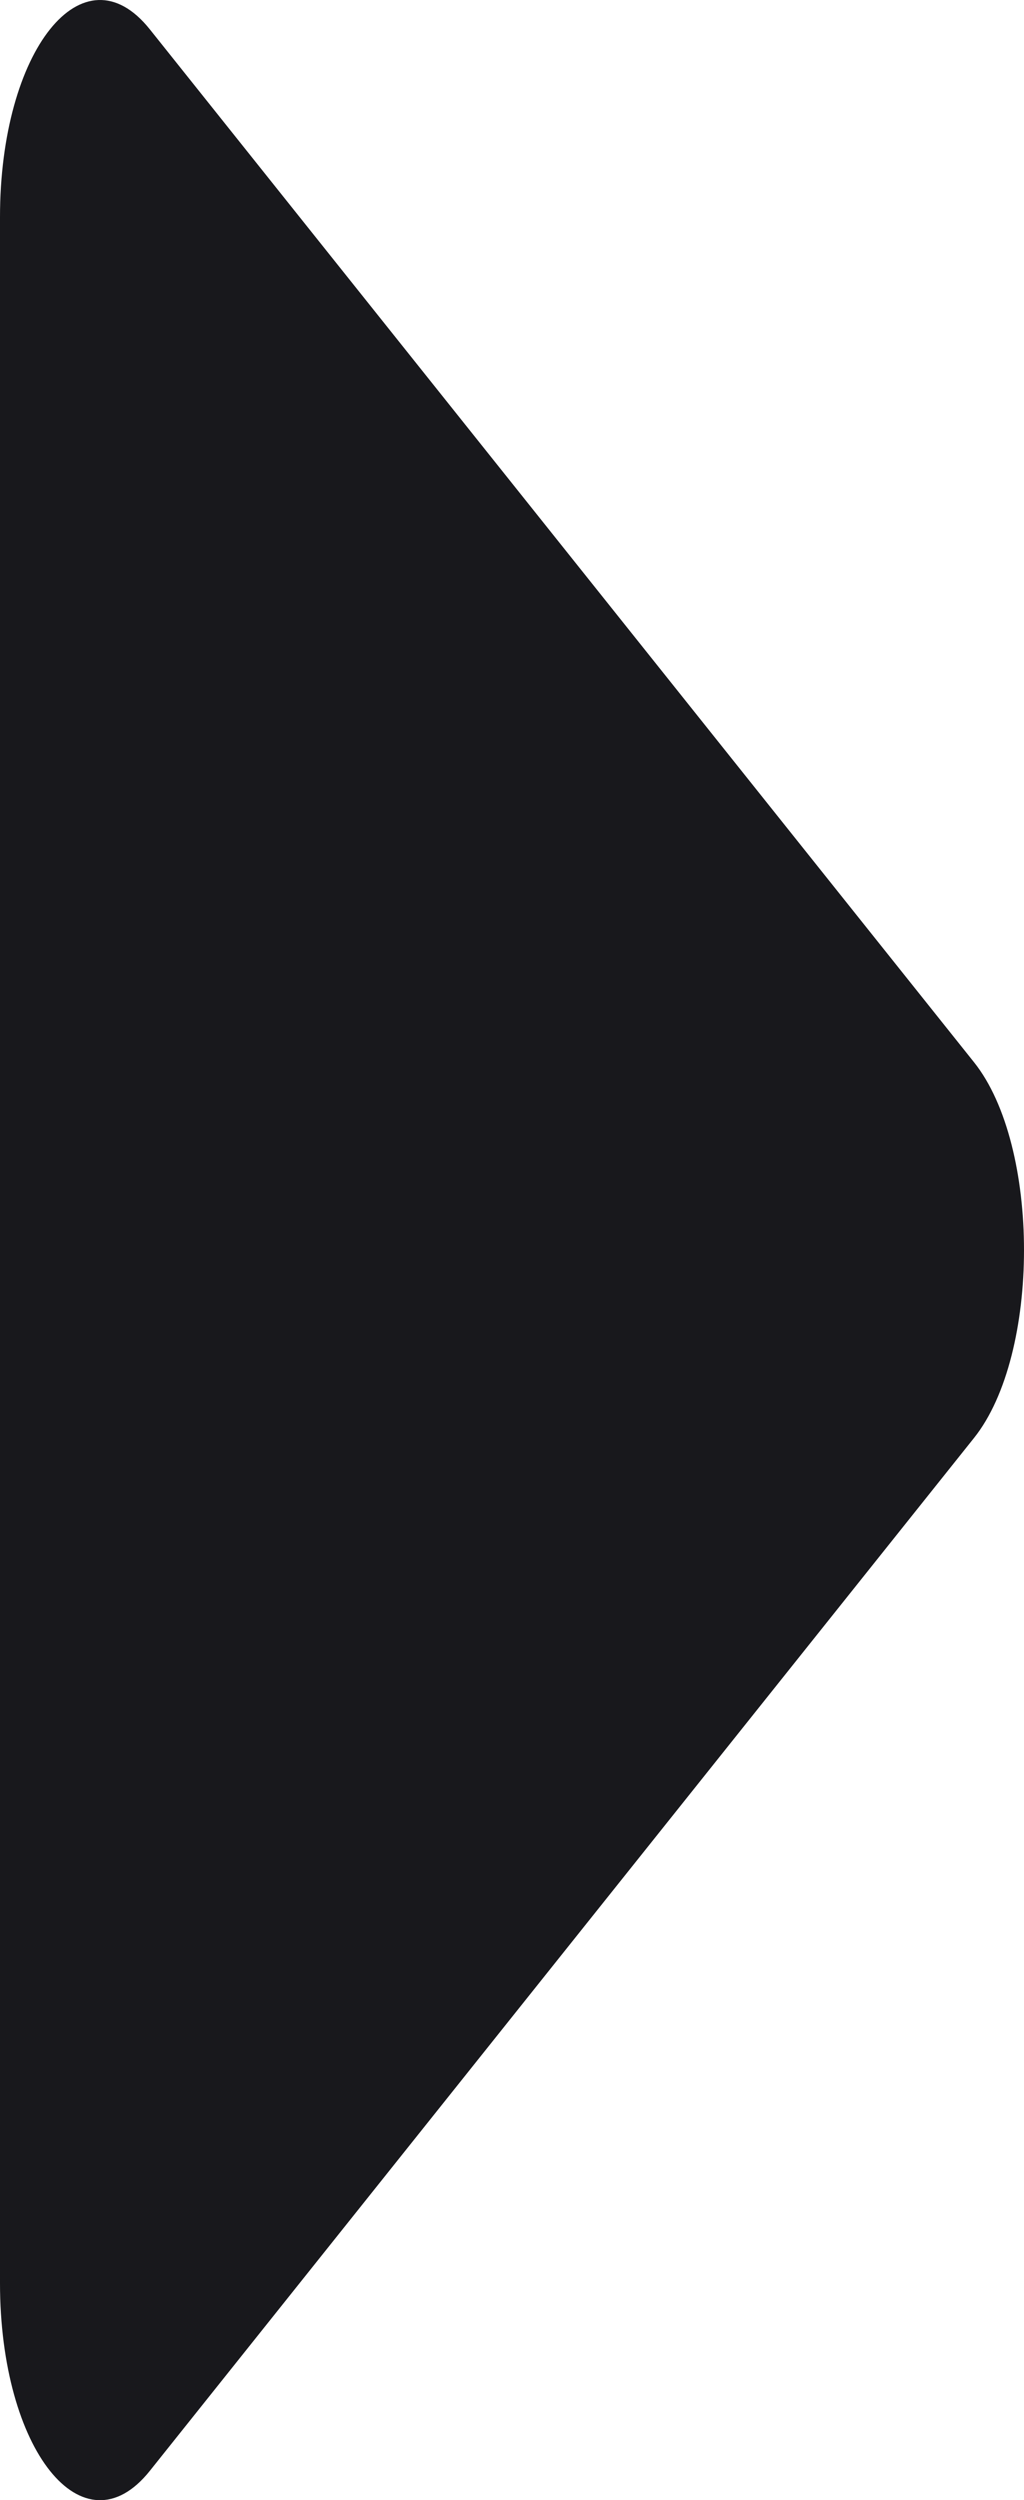
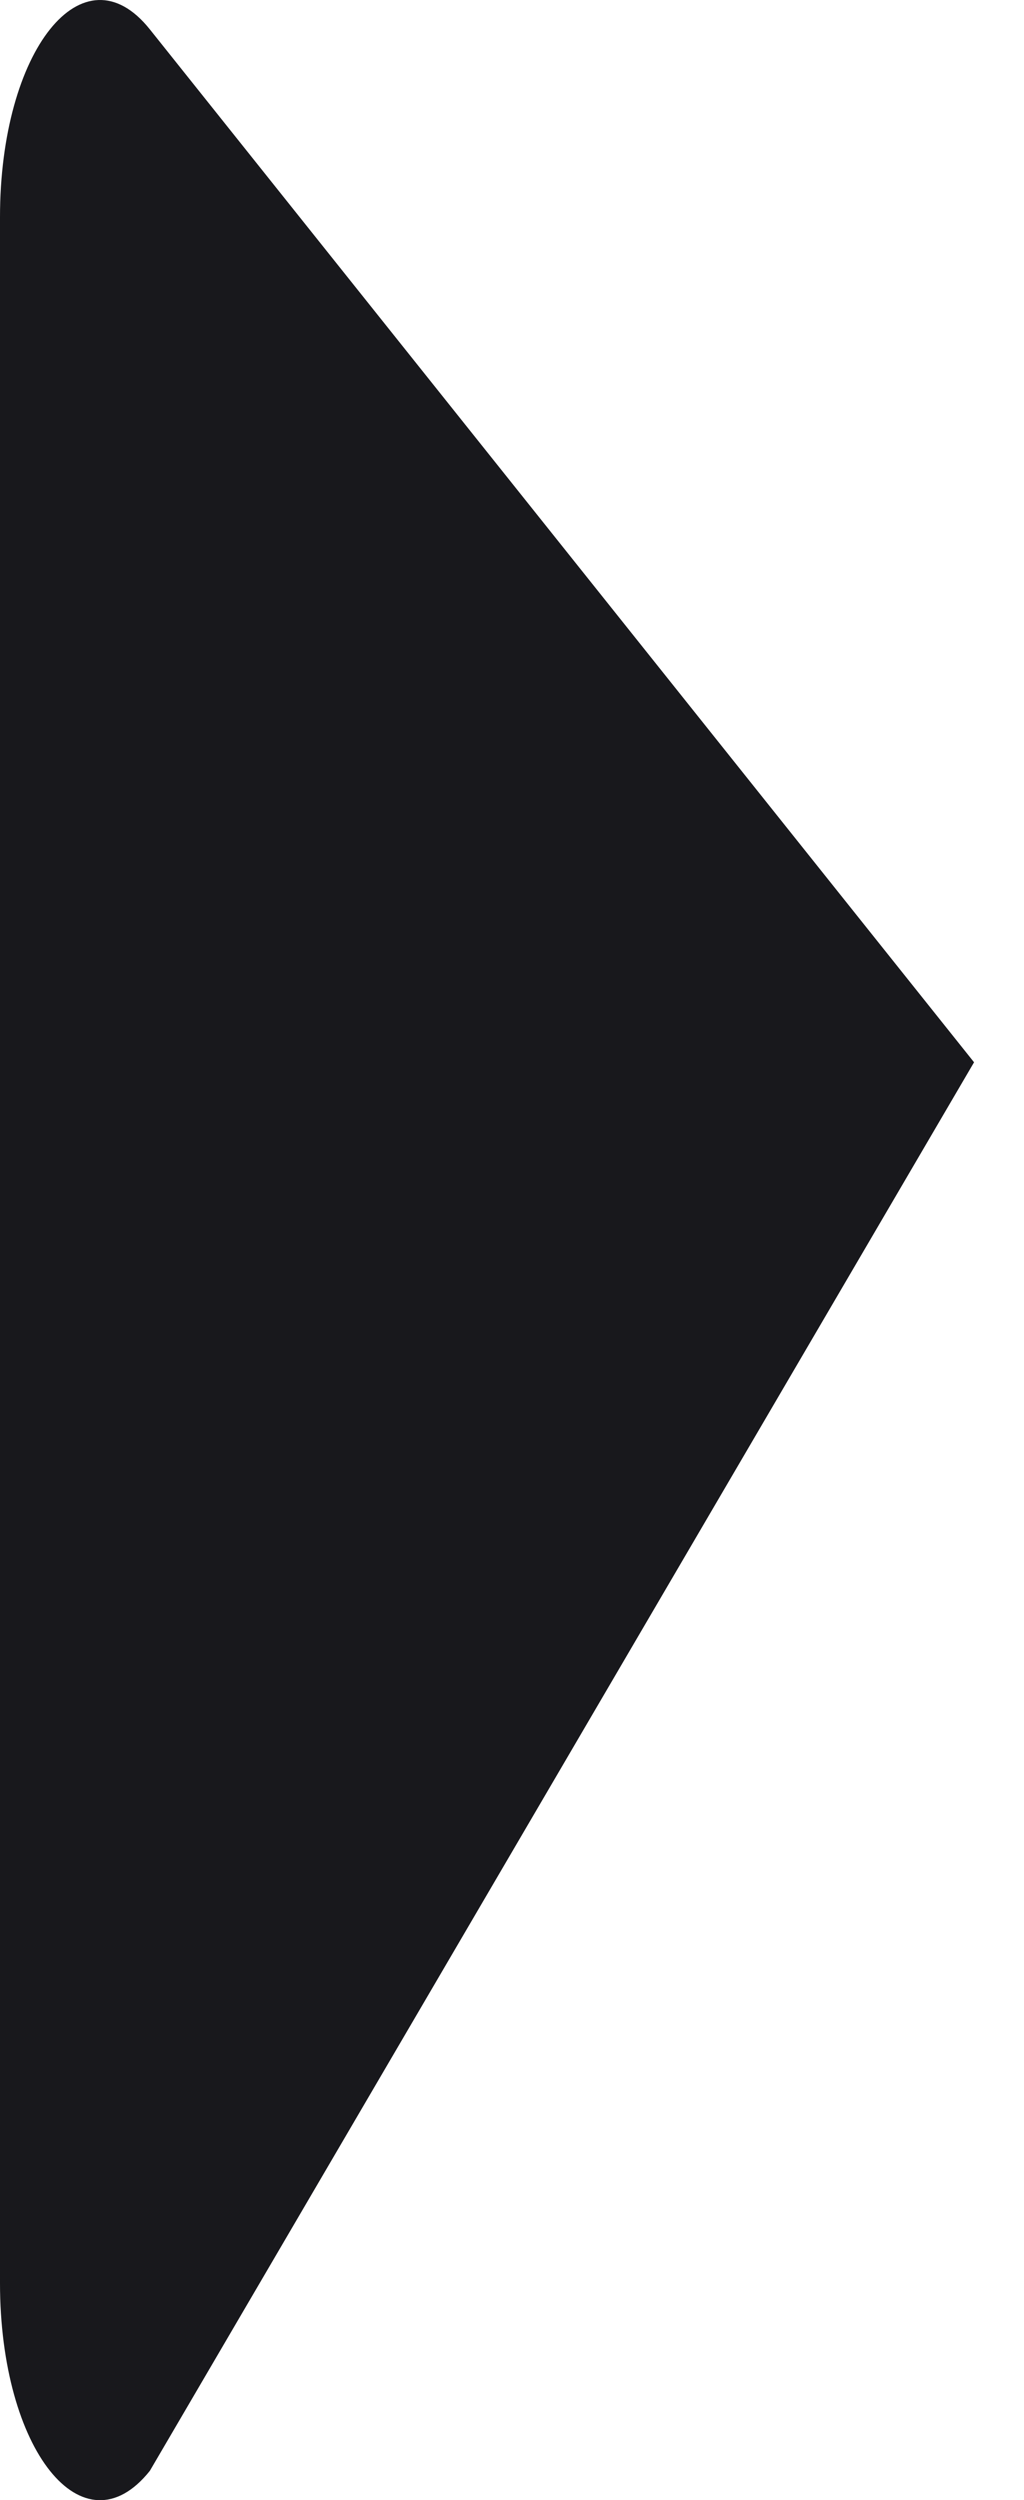
<svg xmlns="http://www.w3.org/2000/svg" width="66" height="161" viewBox="0 0 66 161" fill="none">
-   <path d="M62.781 68.406C67.073 73.781 67.073 87.219 62.781 92.594L9.659 159.108C5.366 164.483 5.65442e-06 157.765 4.75119e-06 147.015L-6.42622e-06 13.985C-7.32944e-06 3.235 5.366 -3.483 9.659 1.892L62.781 68.406Z" fill="#18181C" />
+   <path d="M62.781 68.406L9.659 159.108C5.366 164.483 5.65442e-06 157.765 4.75119e-06 147.015L-6.42622e-06 13.985C-7.32944e-06 3.235 5.366 -3.483 9.659 1.892L62.781 68.406Z" fill="#18181C" />
</svg>